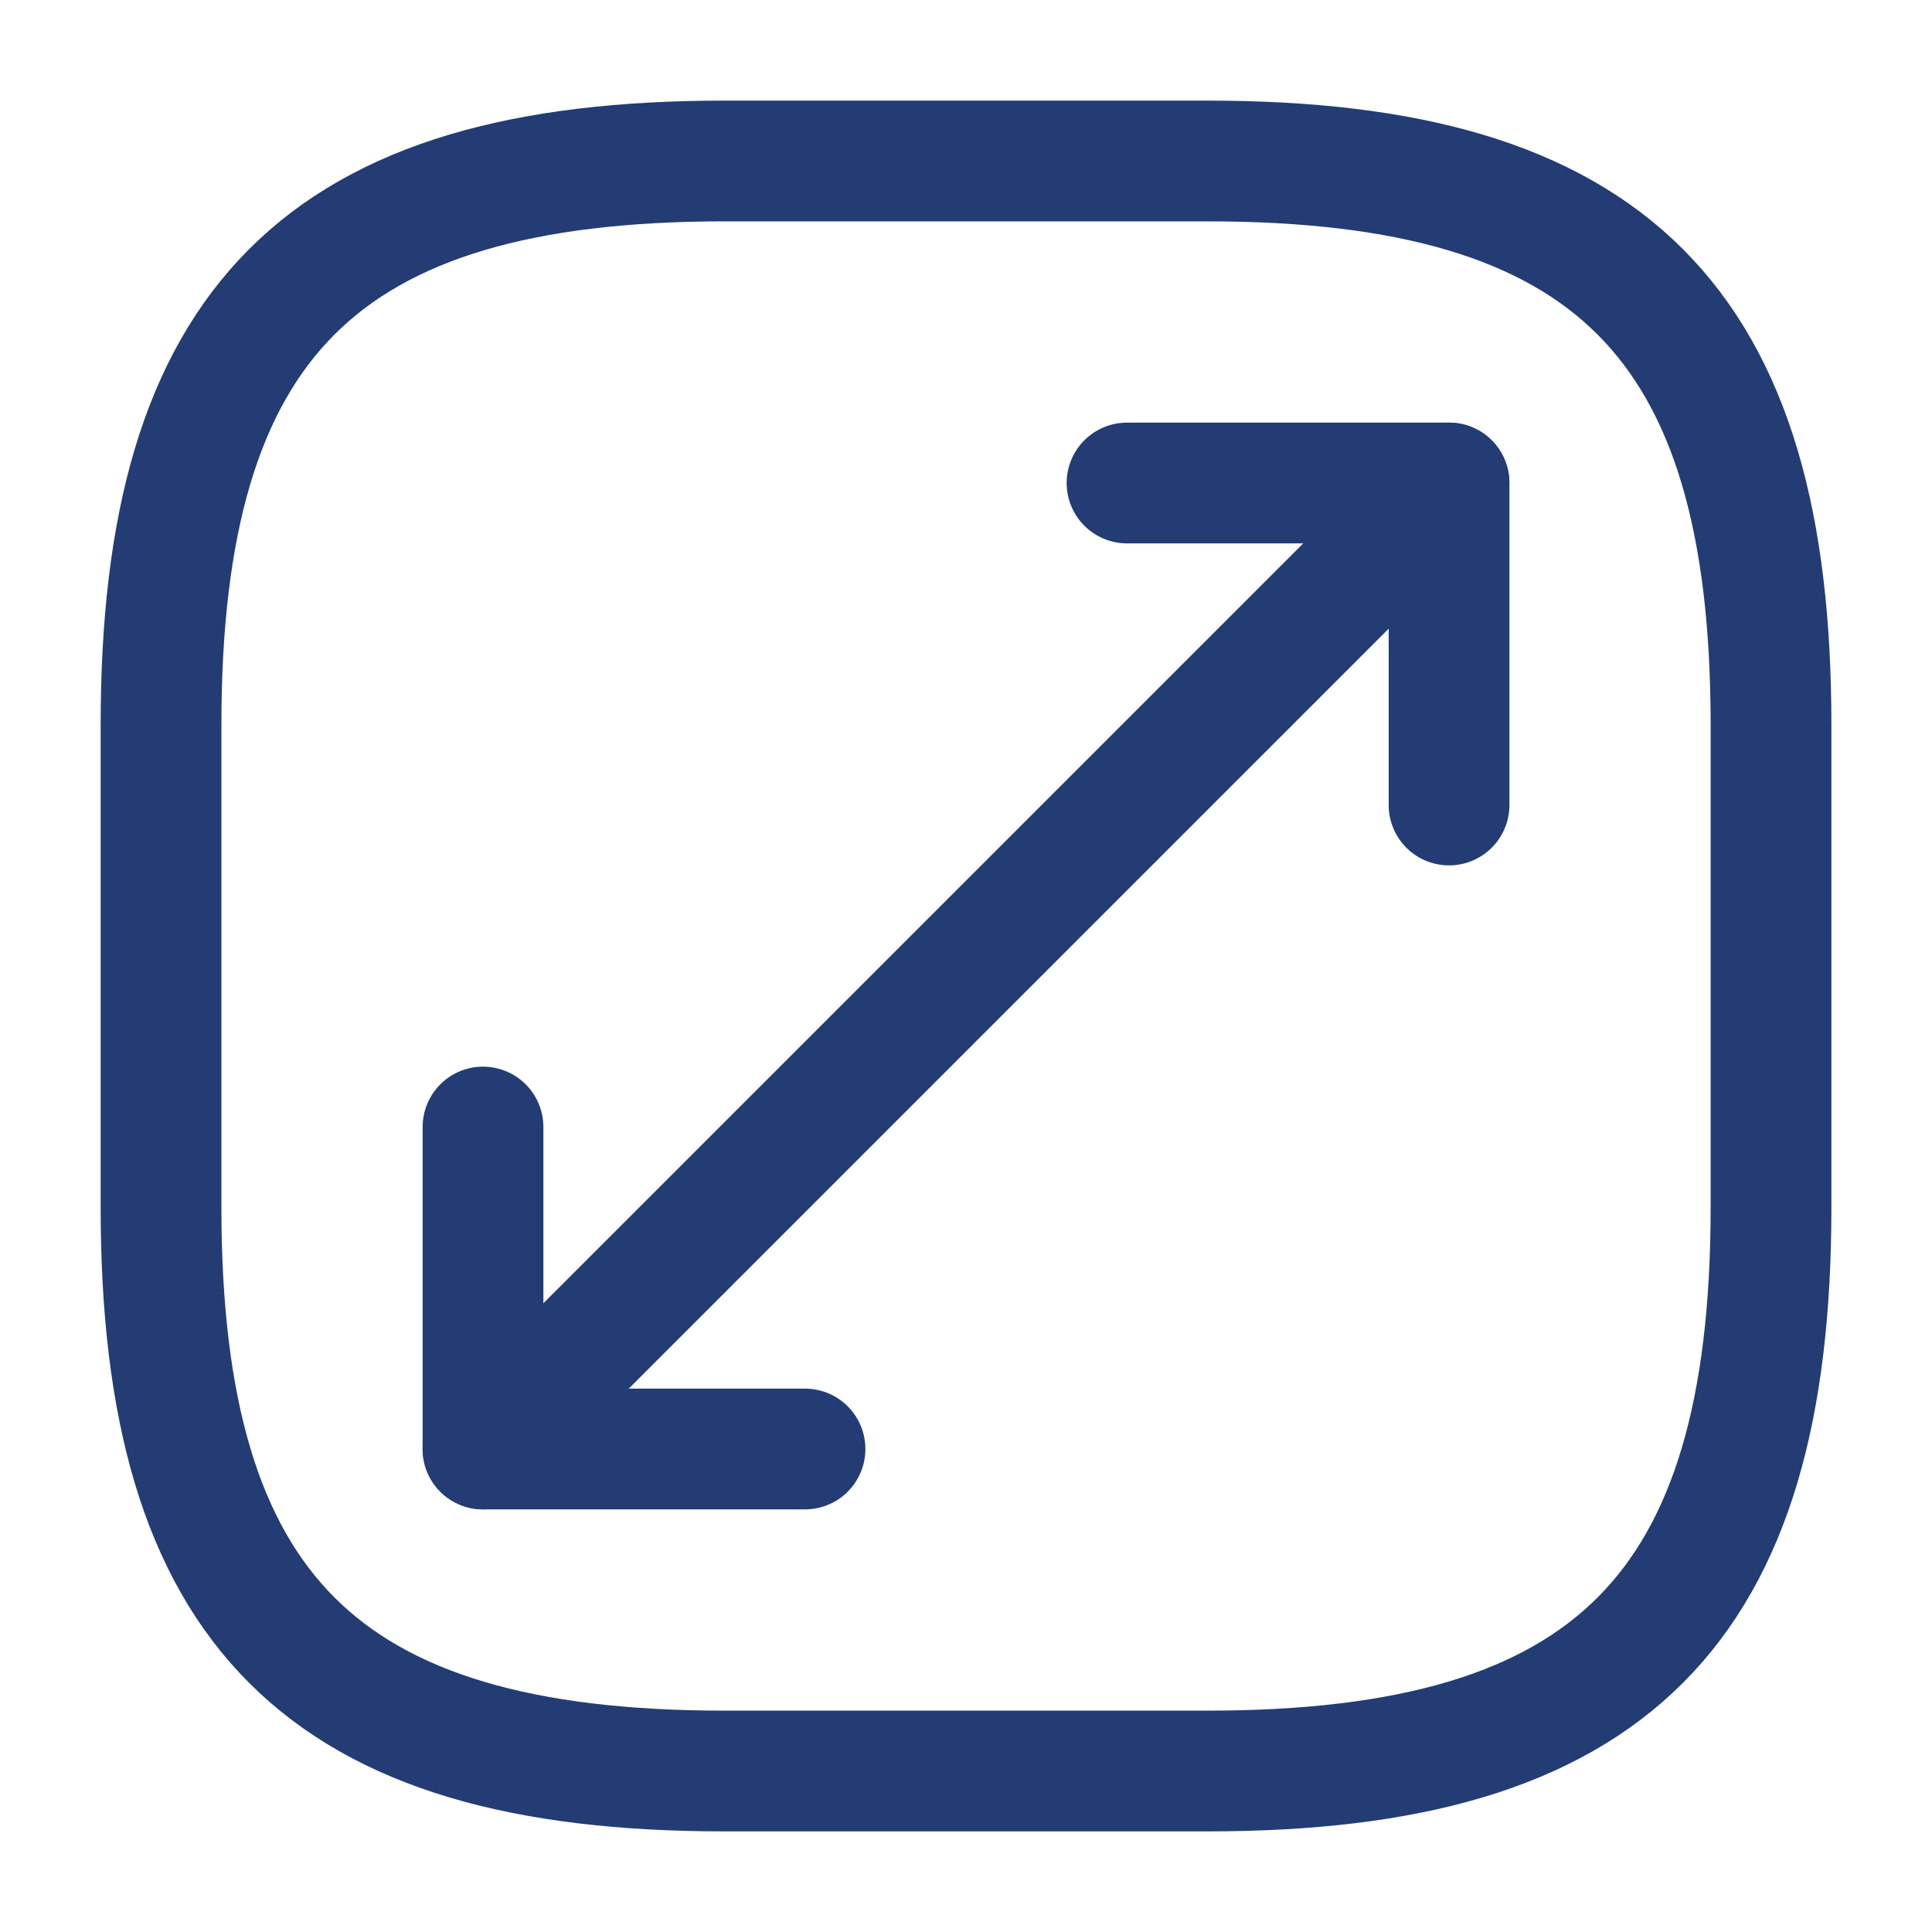
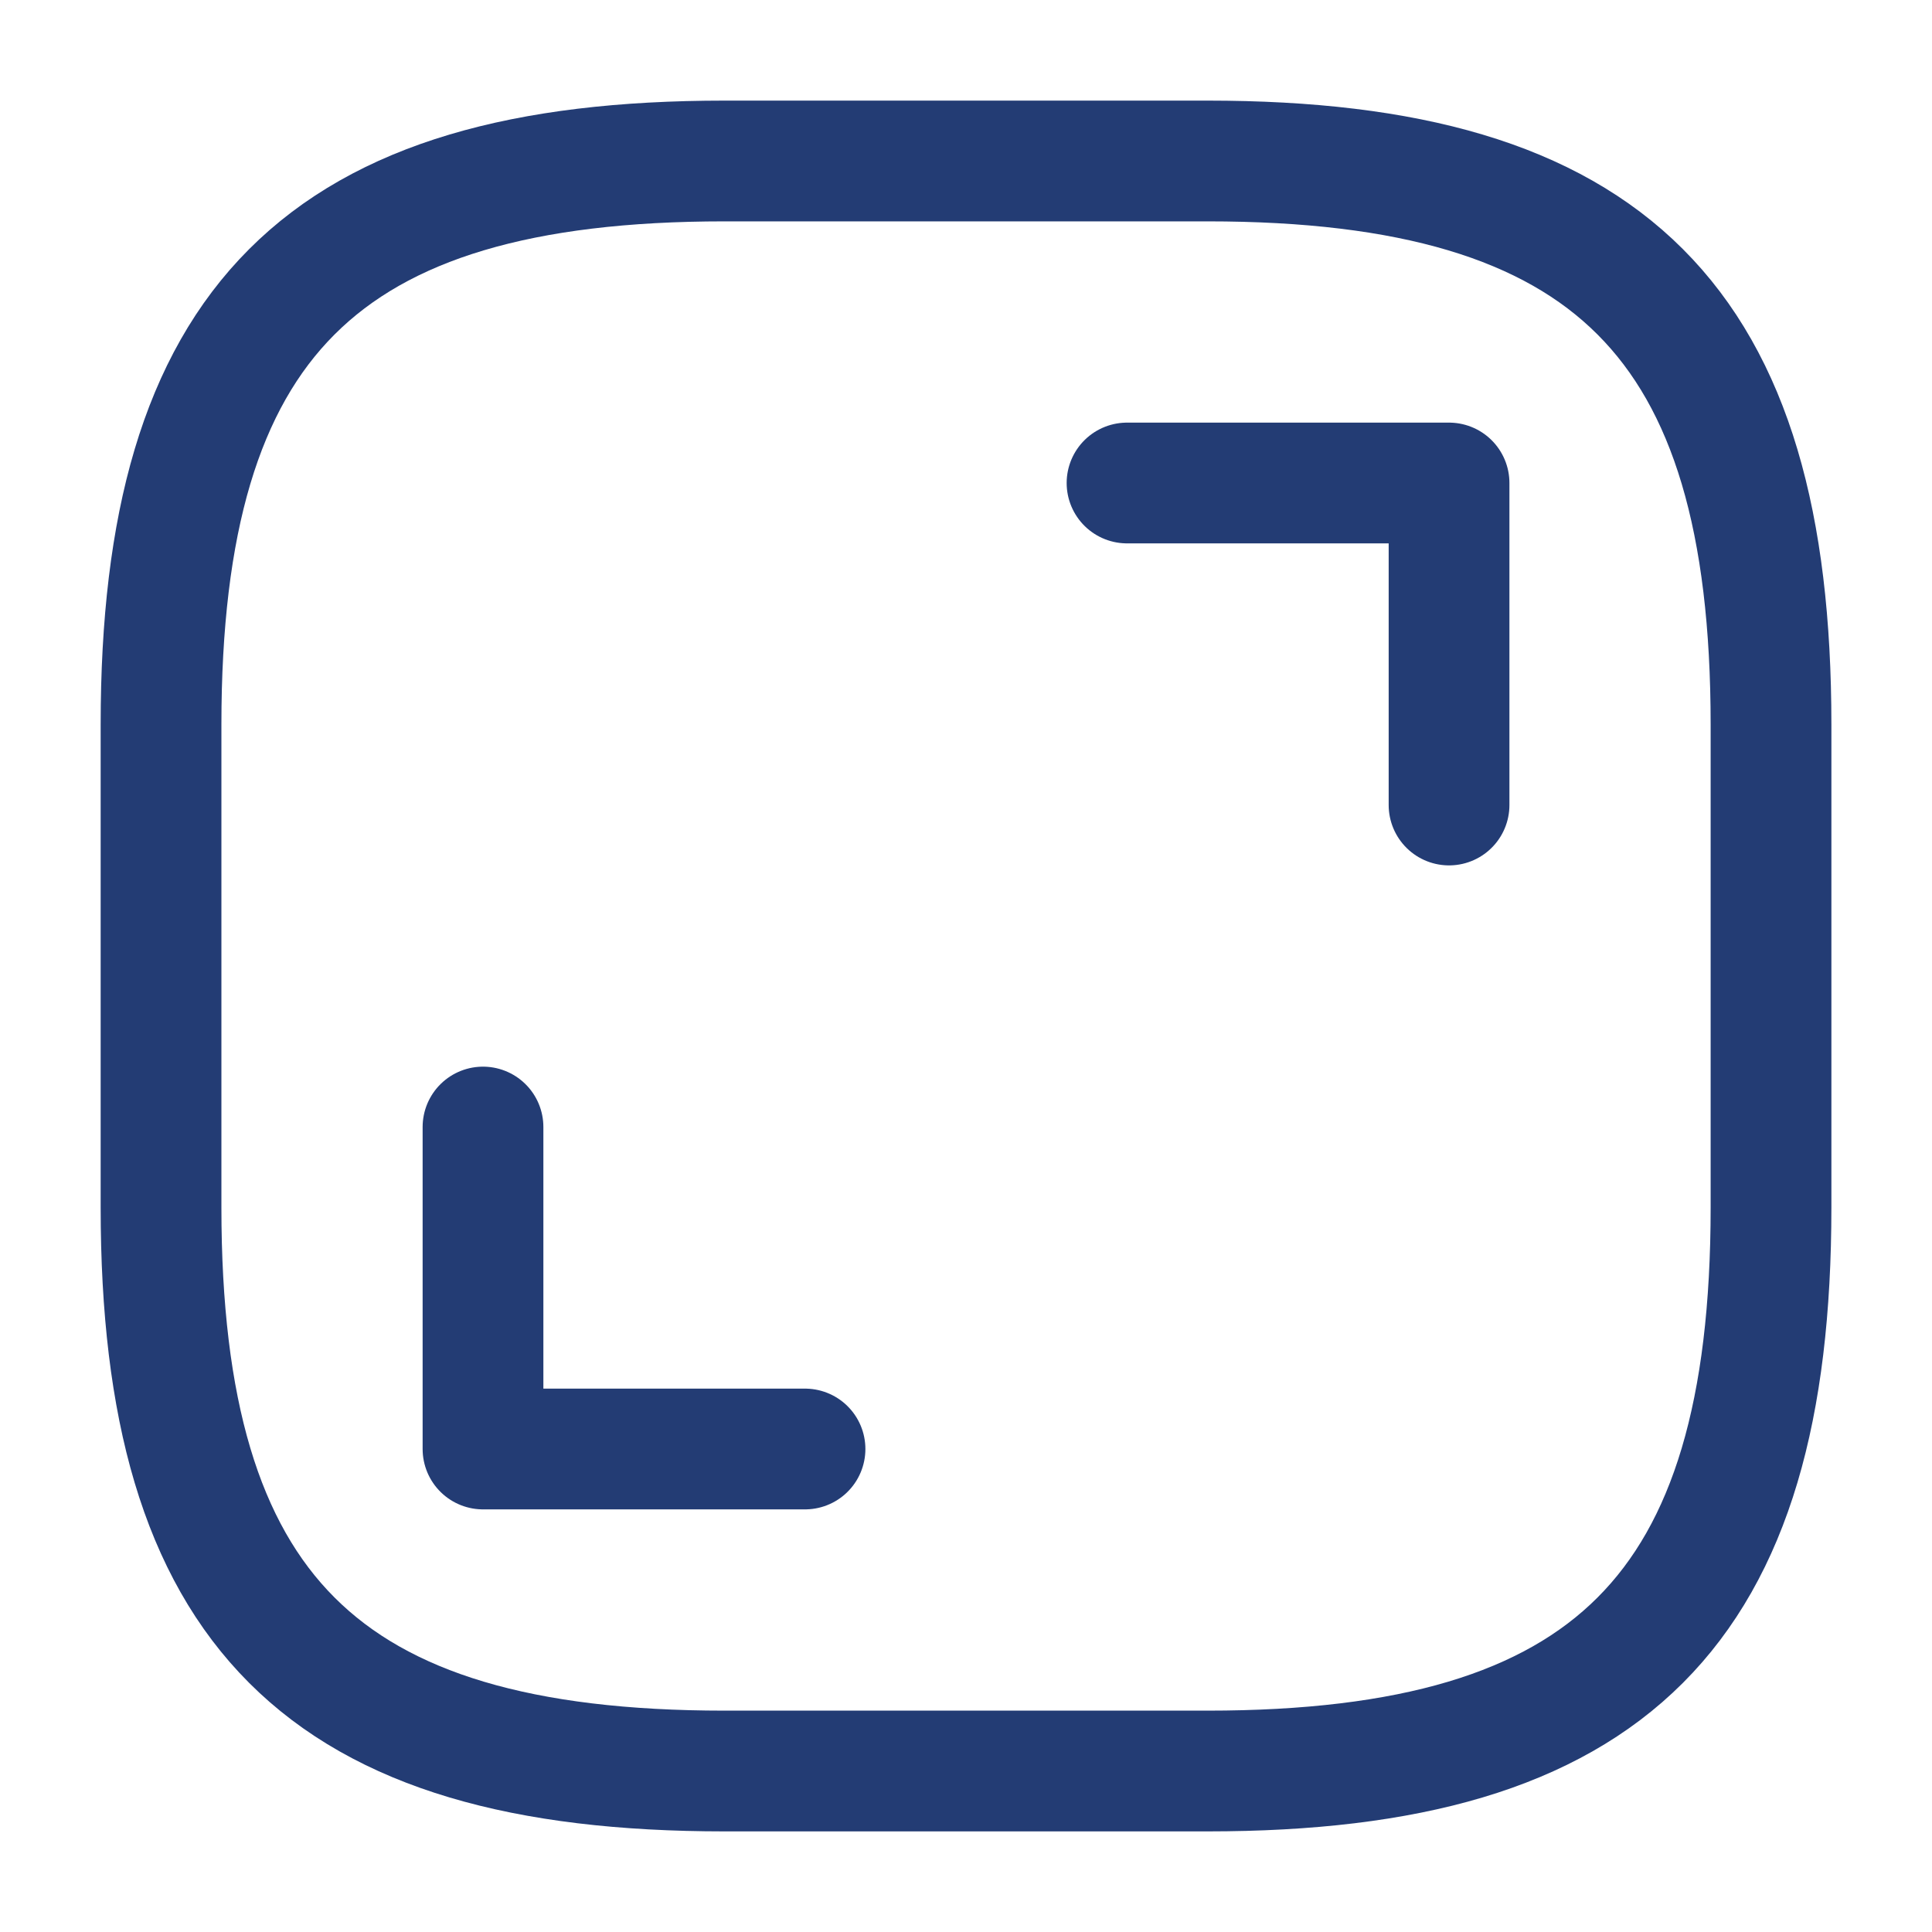
<svg xmlns="http://www.w3.org/2000/svg" width="40" height="40" viewBox="0 0 40 40" fill="none">
  <path d="M15.001 36.667H25.001C33.334 36.667 36.667 33.334 36.667 25V15C36.667 6.667 33.334 3.333 25.001 3.333H15.001C6.667 3.333 3.334 6.667 3.334 15V25C3.334 33.334 6.667 36.667 15.001 36.667Z" stroke="#233C74" stroke-width="2.5" stroke-linecap="round" stroke-linejoin="round" />
-   <path d="M30 10L10 30" stroke="#233C74" stroke-width="2.5" stroke-linecap="round" stroke-linejoin="round" />
  <path d="M30.001 16.667V10H23.334" stroke="#233C74" stroke-width="2.5" stroke-linecap="round" stroke-linejoin="round" />
  <path d="M10 23.334V30H16.667" stroke="#233C74" stroke-width="2.5" stroke-linecap="round" stroke-linejoin="round" />
</svg>